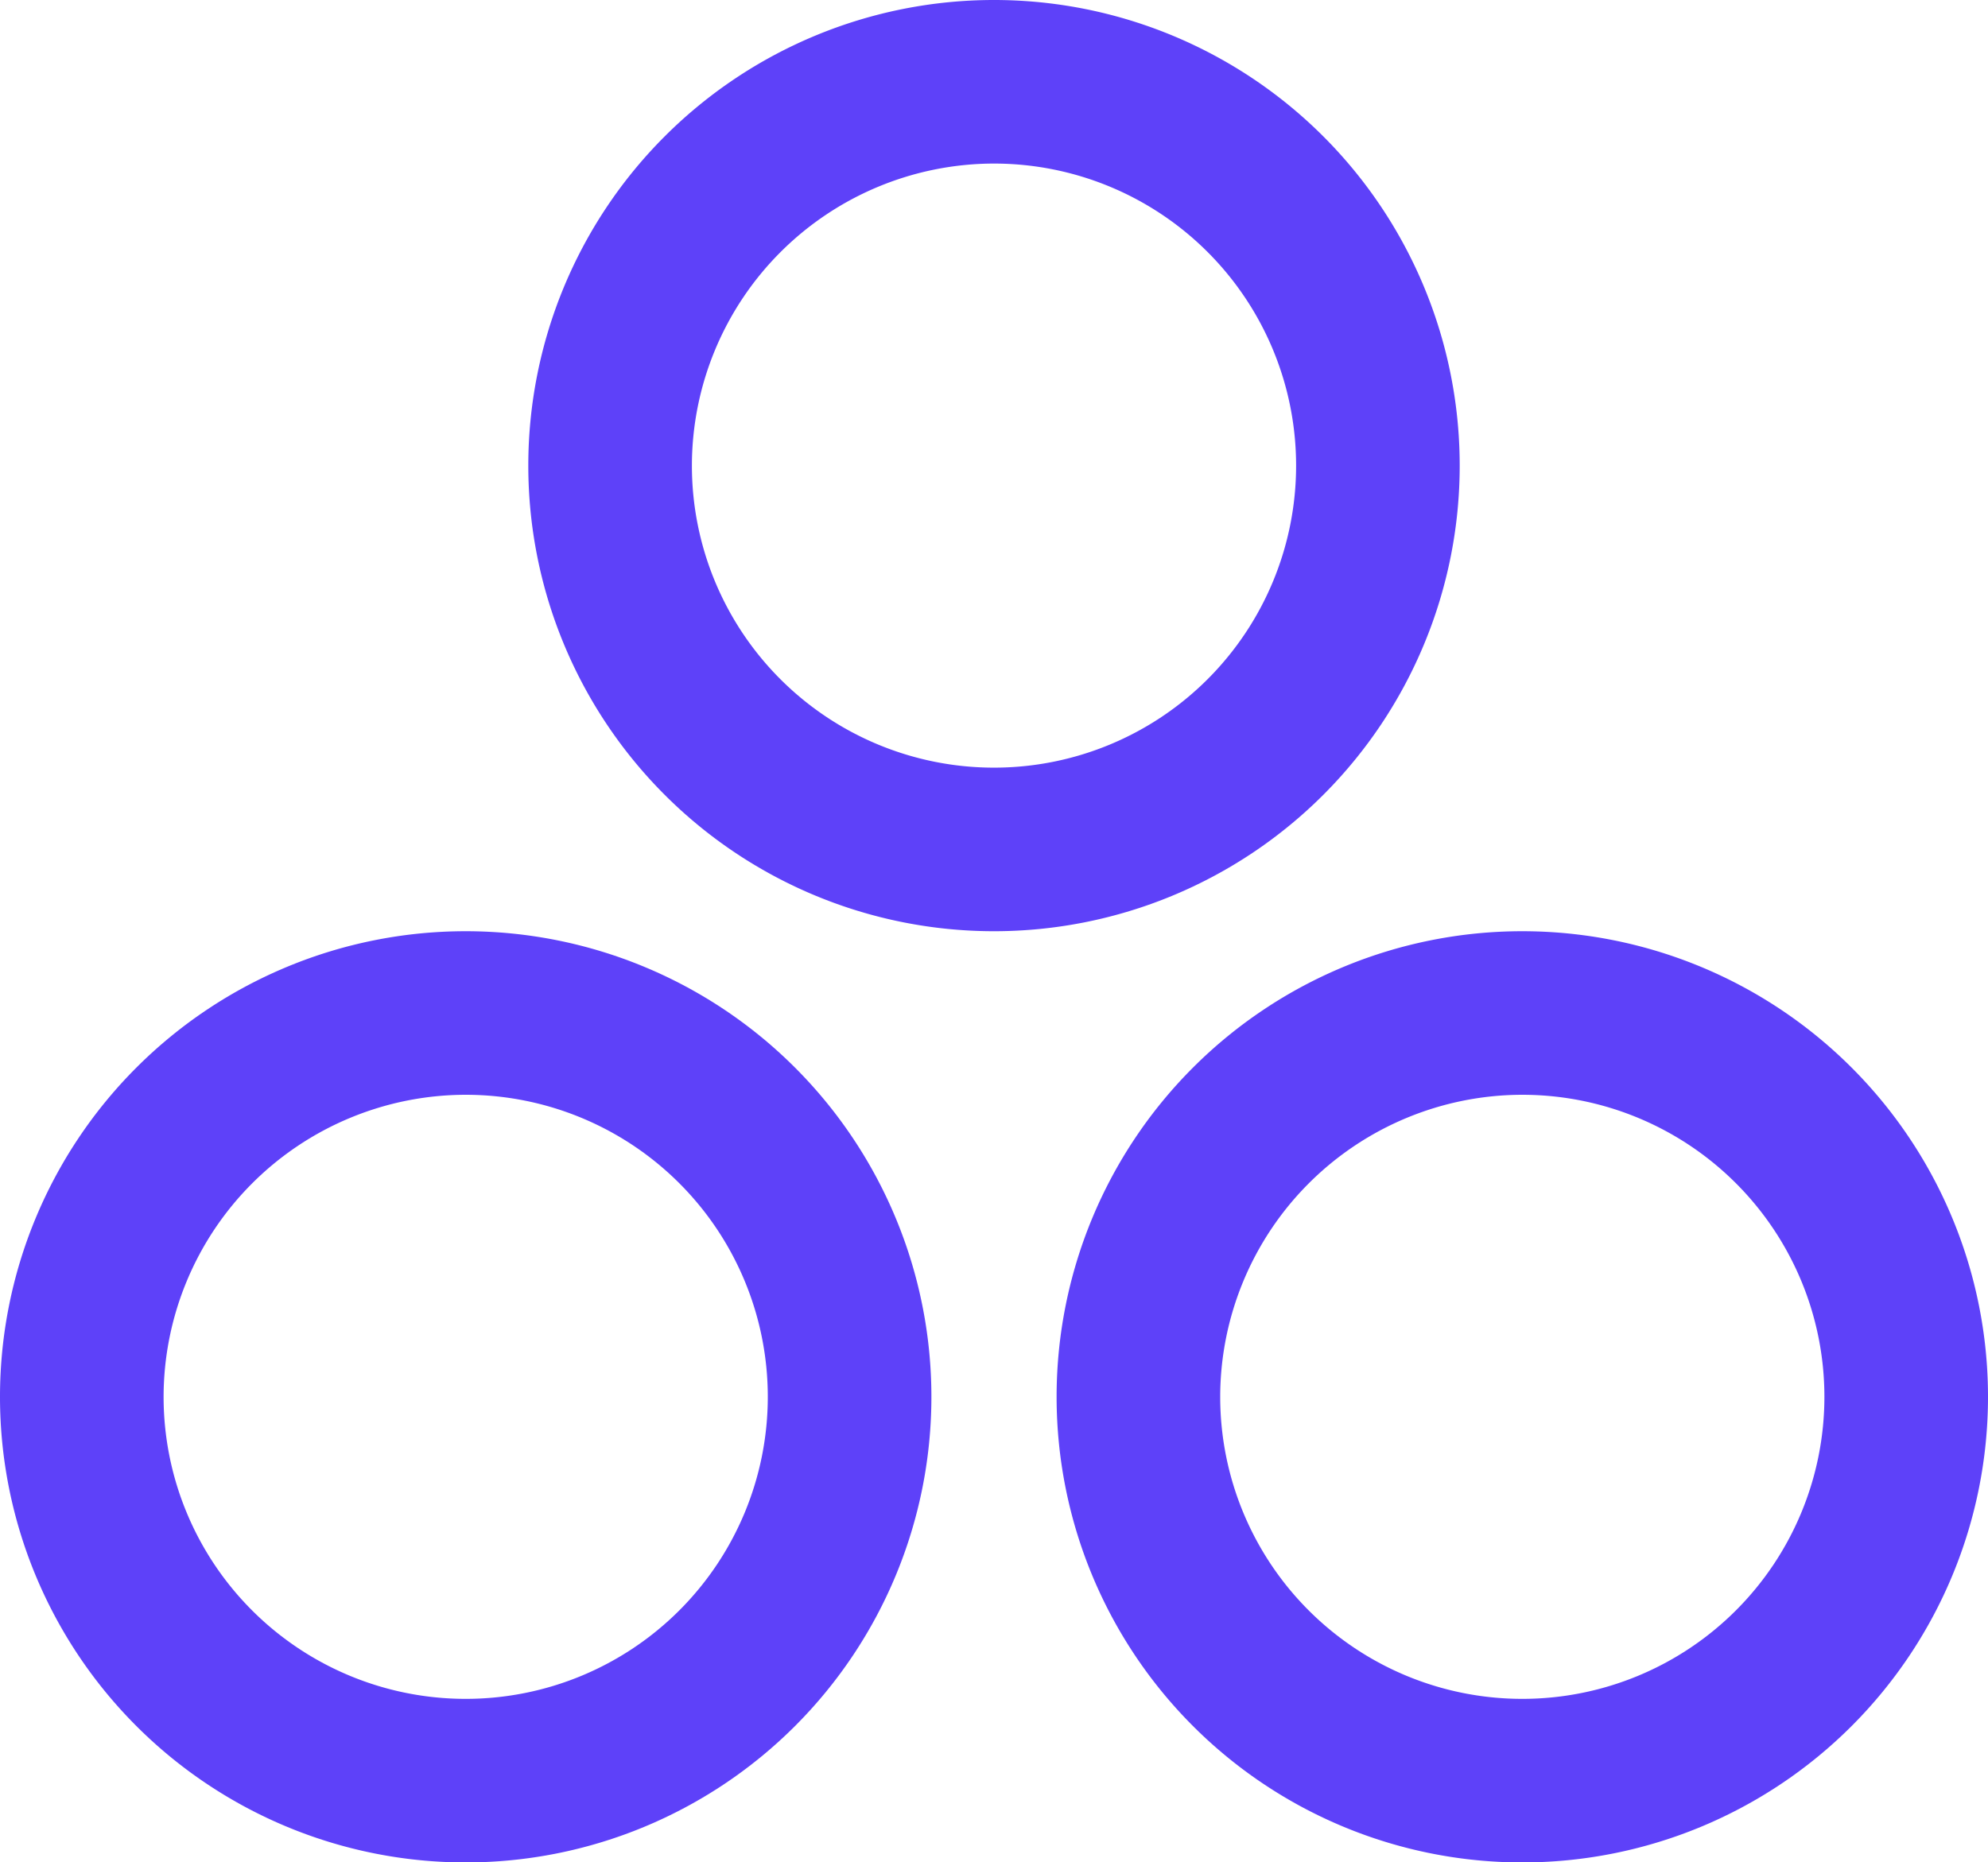
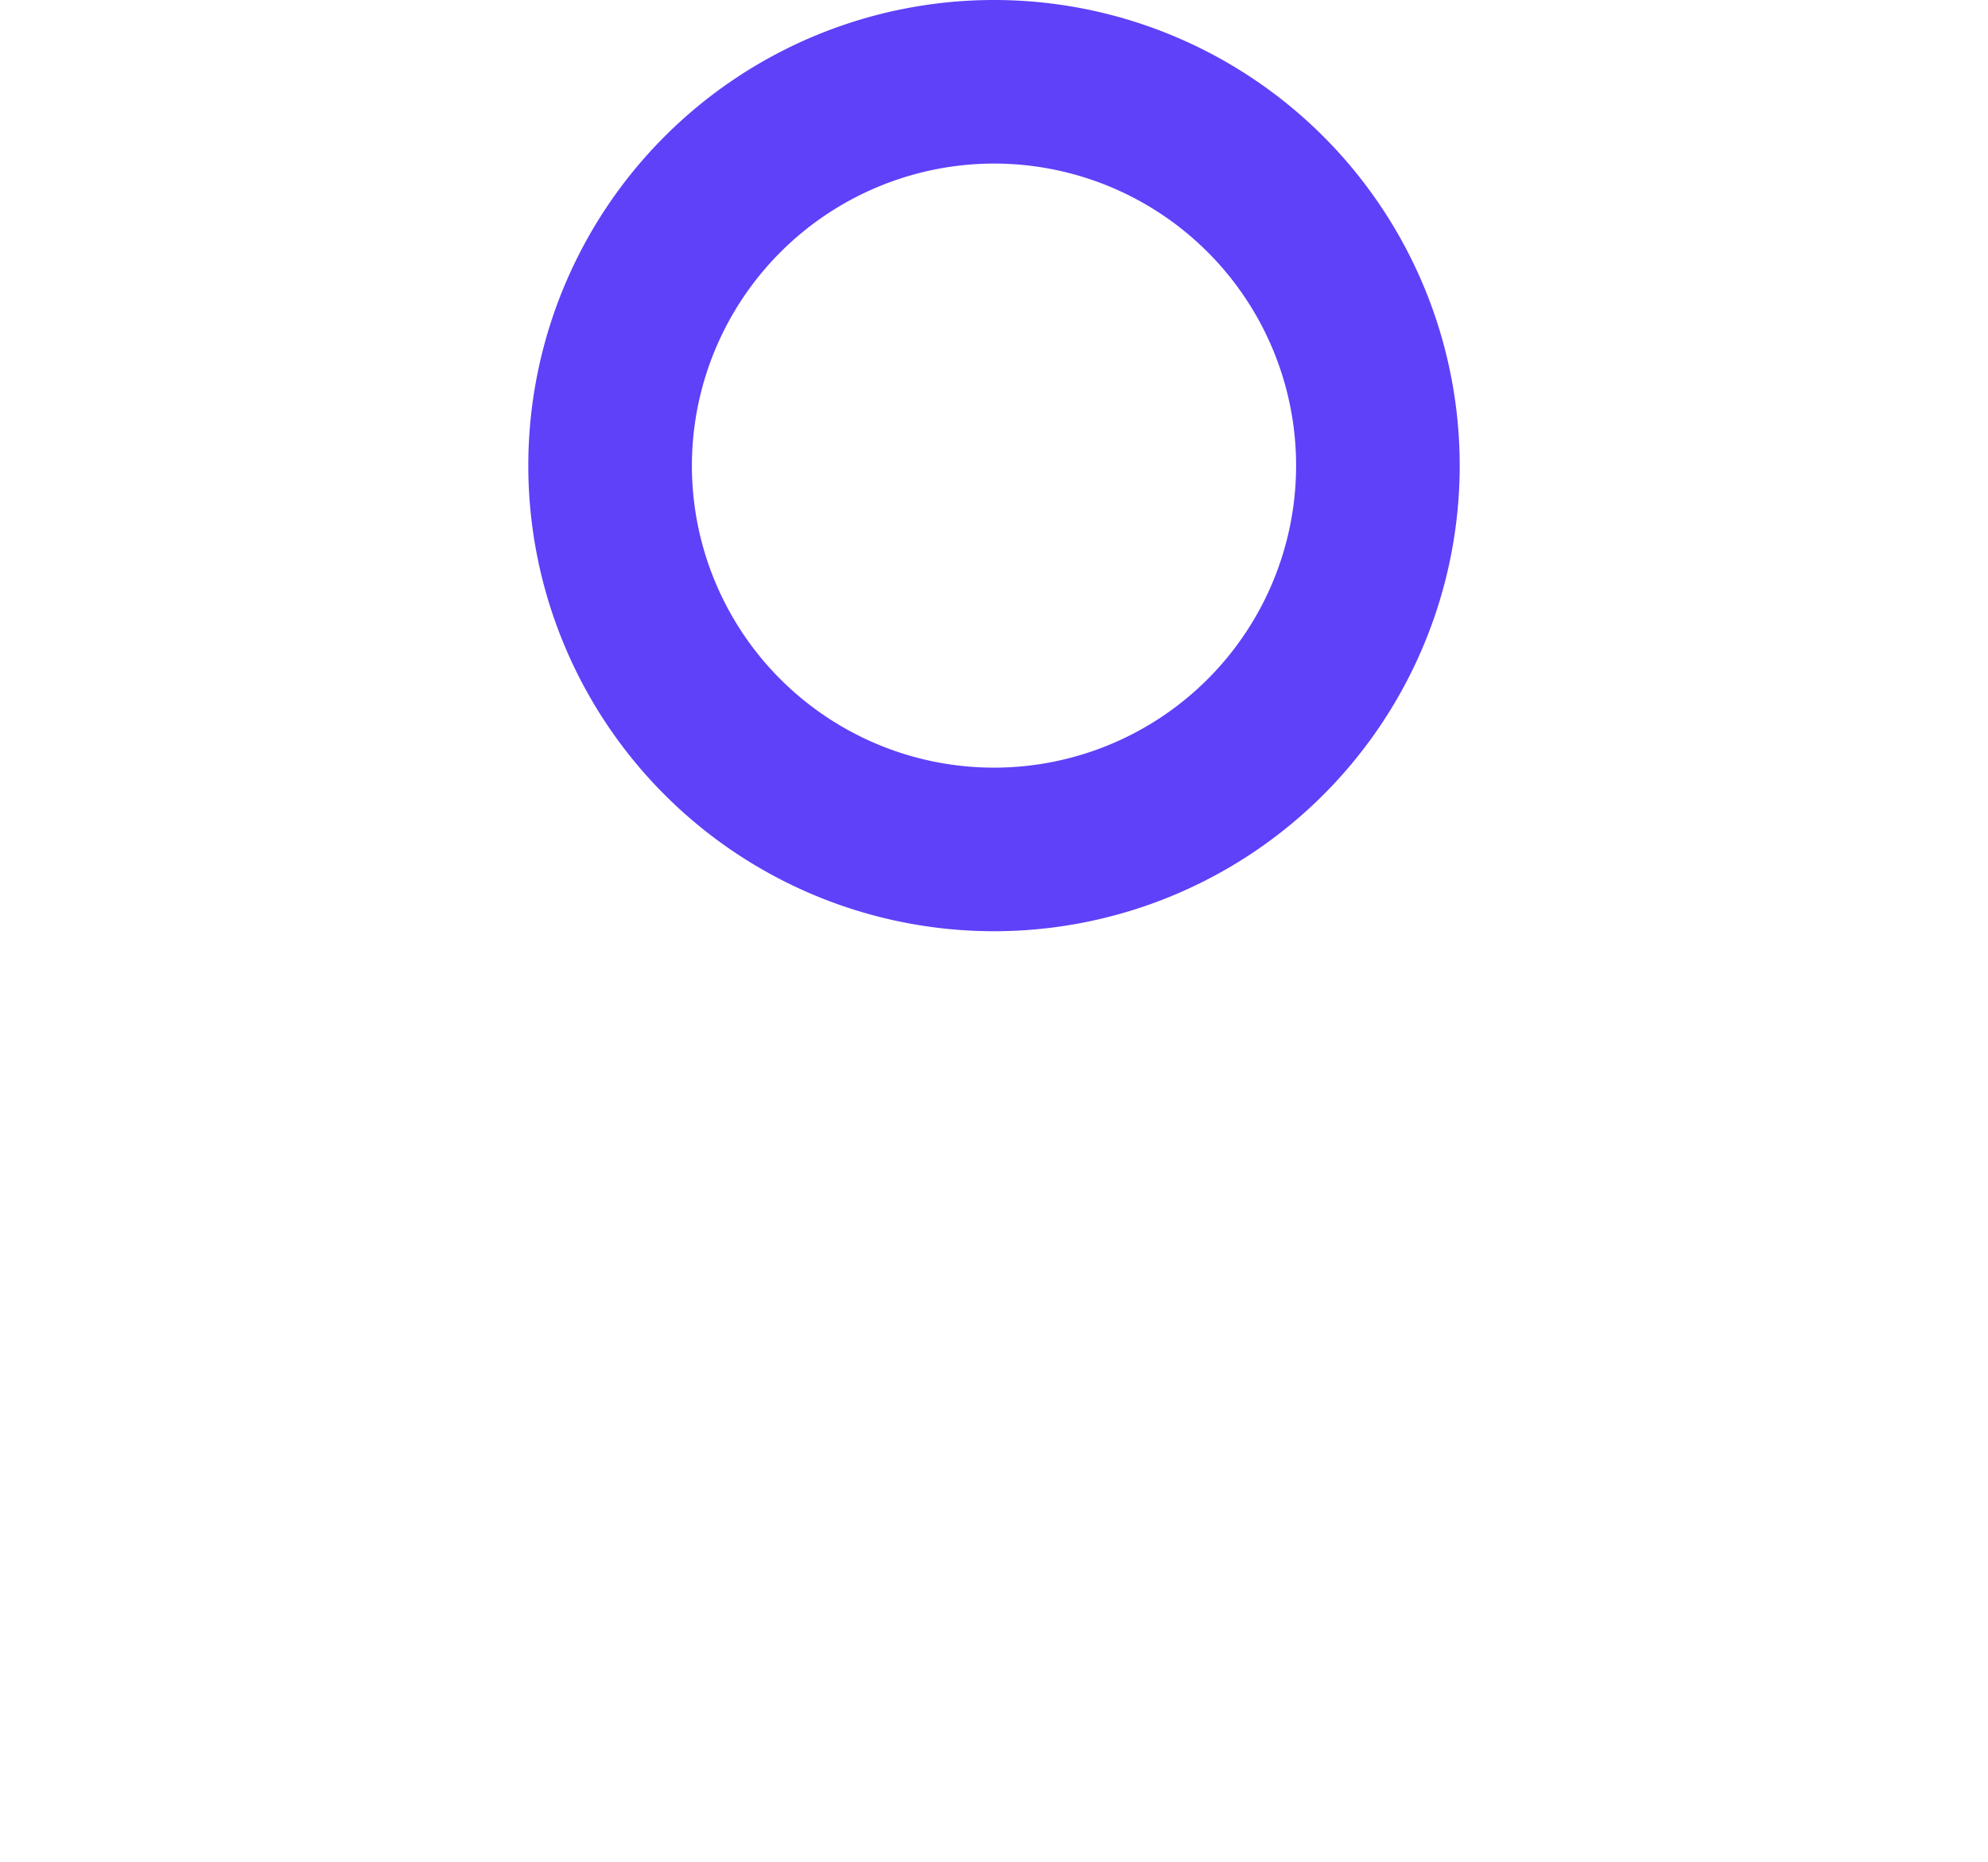
<svg xmlns="http://www.w3.org/2000/svg" width="45.314" height="42.459" viewBox="0 0 45.314 42.459">
  <defs>
    <clipPath id="clip-path">
      <rect id="Rectangle_165" data-name="Rectangle 165" width="45.314" height="42.459" fill="none" />
    </clipPath>
  </defs>
  <g id="Group_831" data-name="Group 831" clip-path="url(#clip-path)">
-     <path id="Path_212" data-name="Path 212" d="M10.615,72.051a6.886,6.886,0,1,1-6.886,6.886,6.894,6.894,0,0,1,6.886-6.886m0-3.729A10.615,10.615,0,1,0,21.23,78.937,10.615,10.615,0,0,0,10.615,68.322" transform="translate(0 -47.092)" fill="#5e41f9" />
-     <path id="Path_213" data-name="Path 213" d="M88.124,72.051a6.886,6.886,0,1,1-6.886,6.886,6.894,6.894,0,0,1,6.886-6.886m0-3.729A10.615,10.615,0,1,0,98.739,78.937,10.615,10.615,0,0,0,88.124,68.322" transform="translate(-53.425 -47.092)" fill="#5e41f9" />
    <path id="Path_214" data-name="Path 214" d="M49.369,3.729a6.886,6.886,0,1,1-6.886,6.886,6.894,6.894,0,0,1,6.886-6.886m0-3.729A10.615,10.615,0,1,0,59.984,10.615,10.615,10.615,0,0,0,49.369,0" transform="translate(-26.712)" fill="#5e41f9" />
  </g>
</svg>